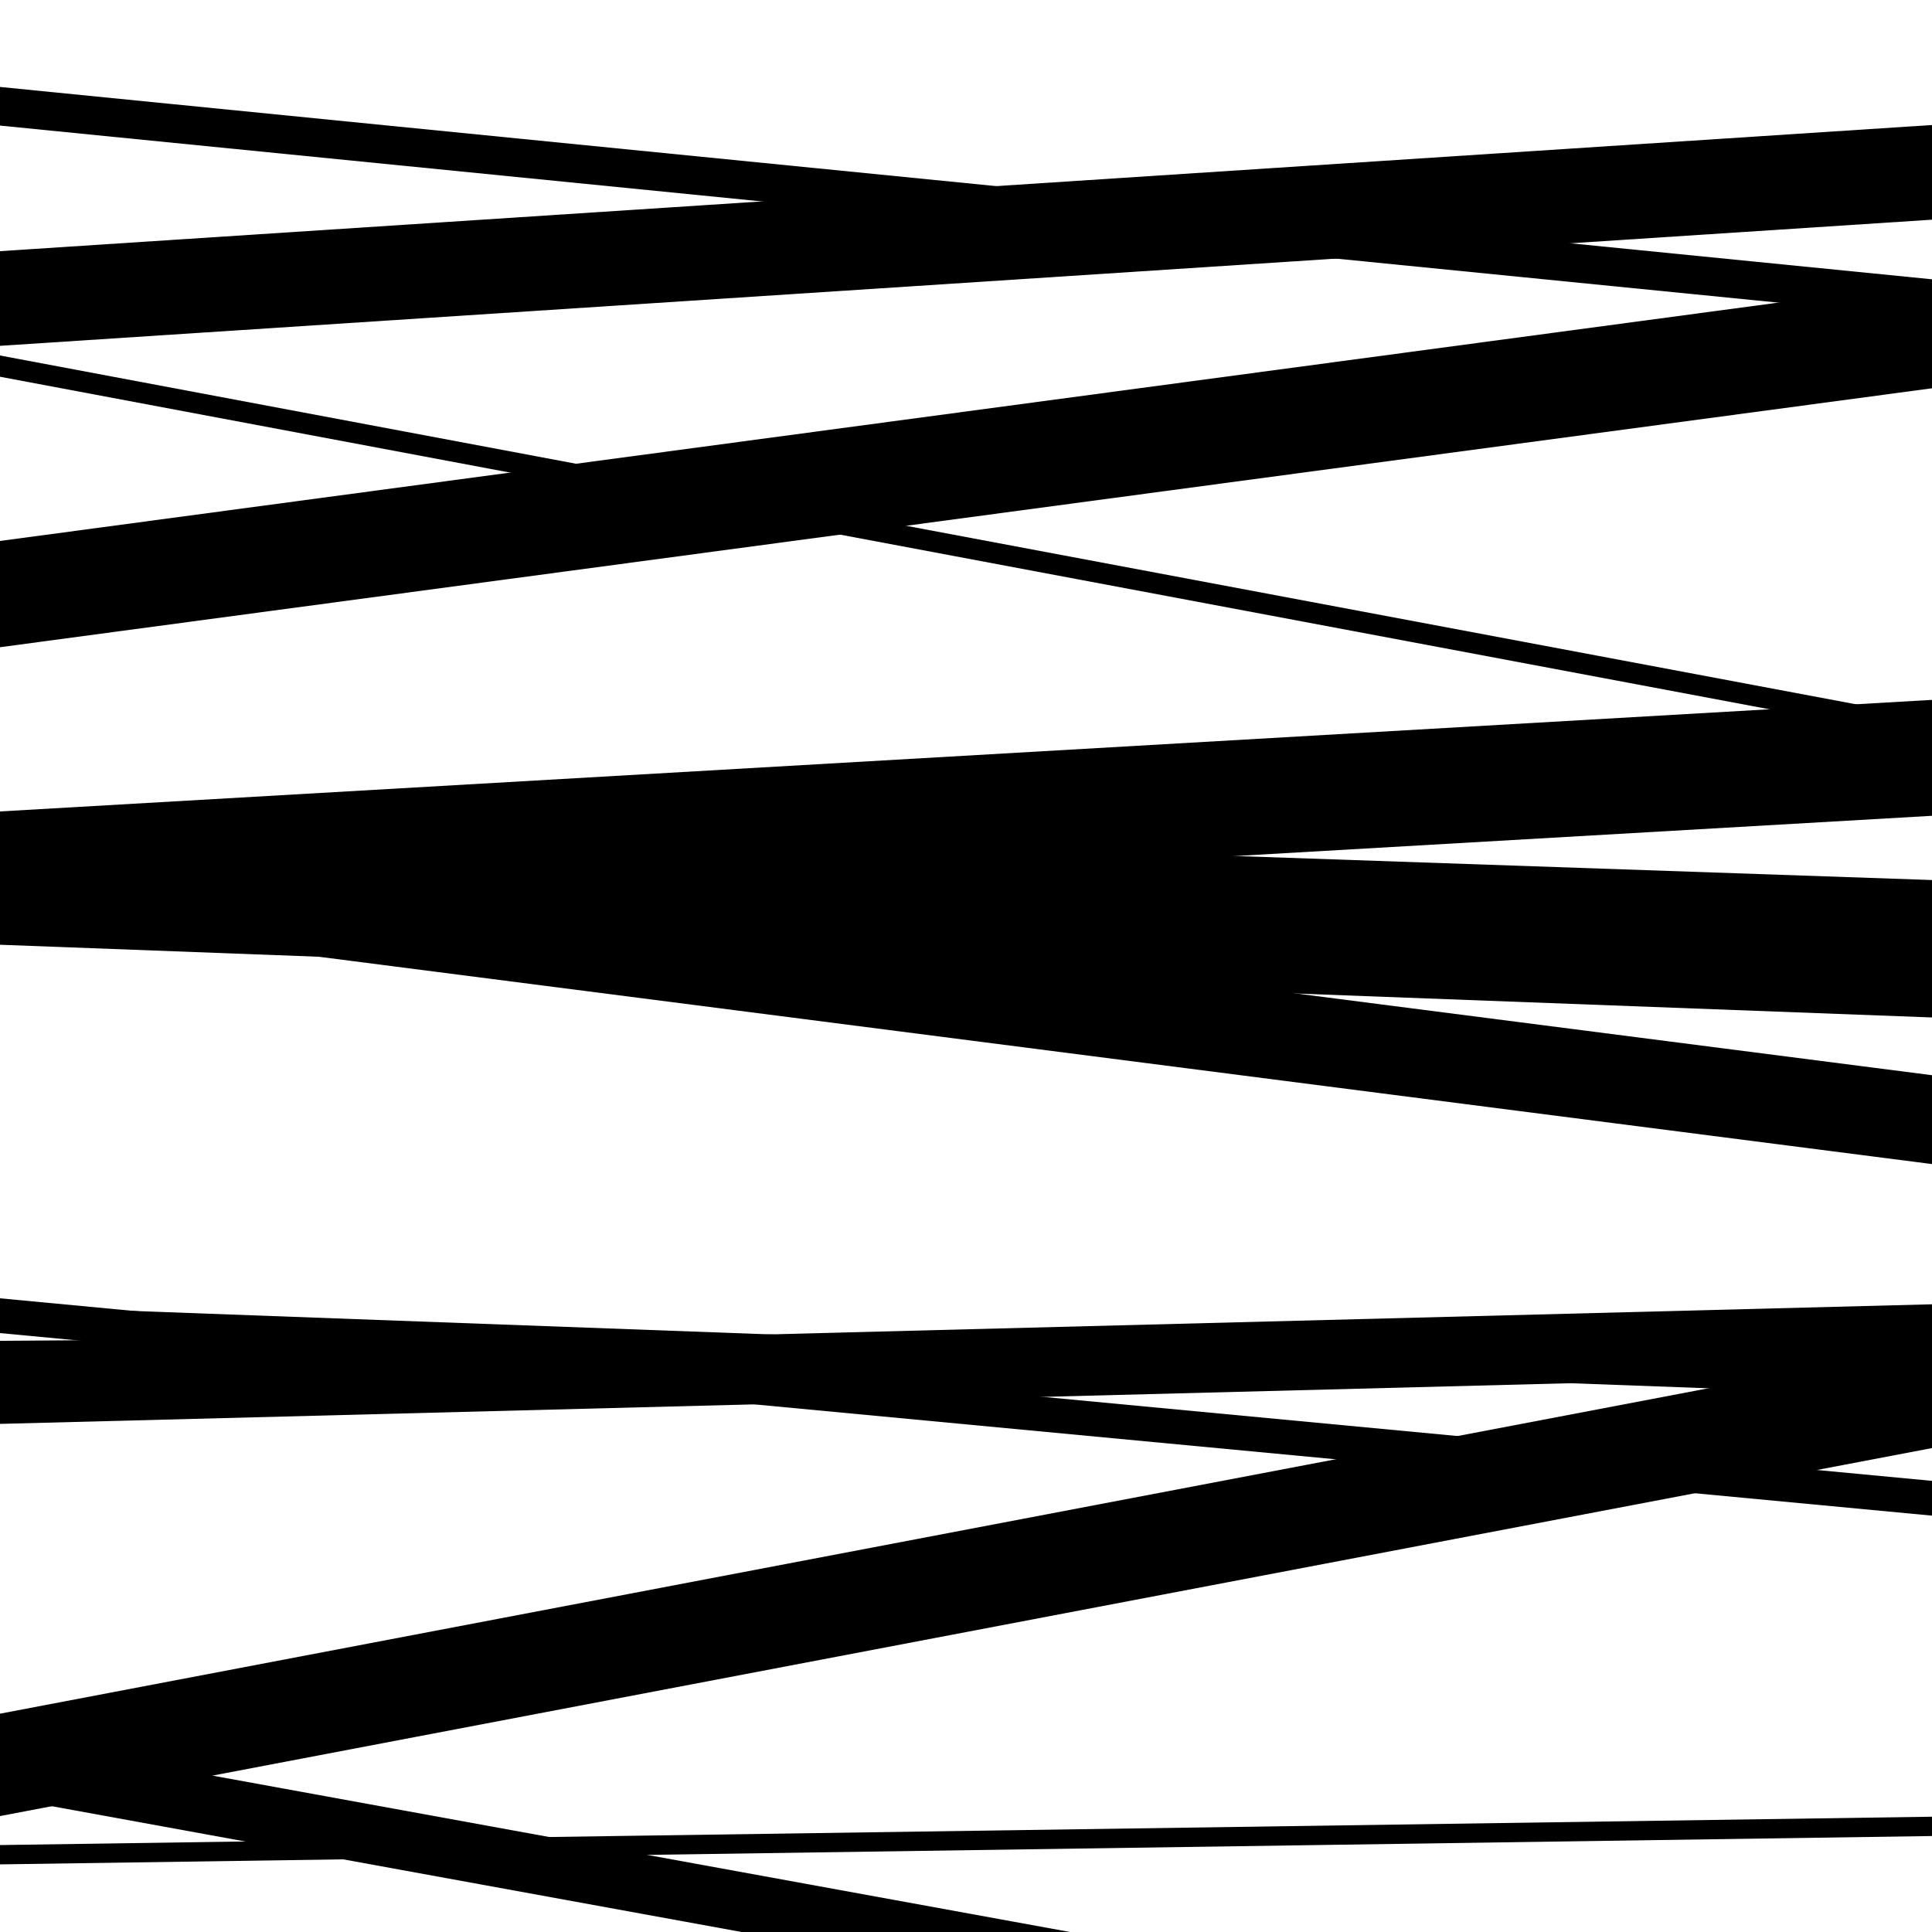
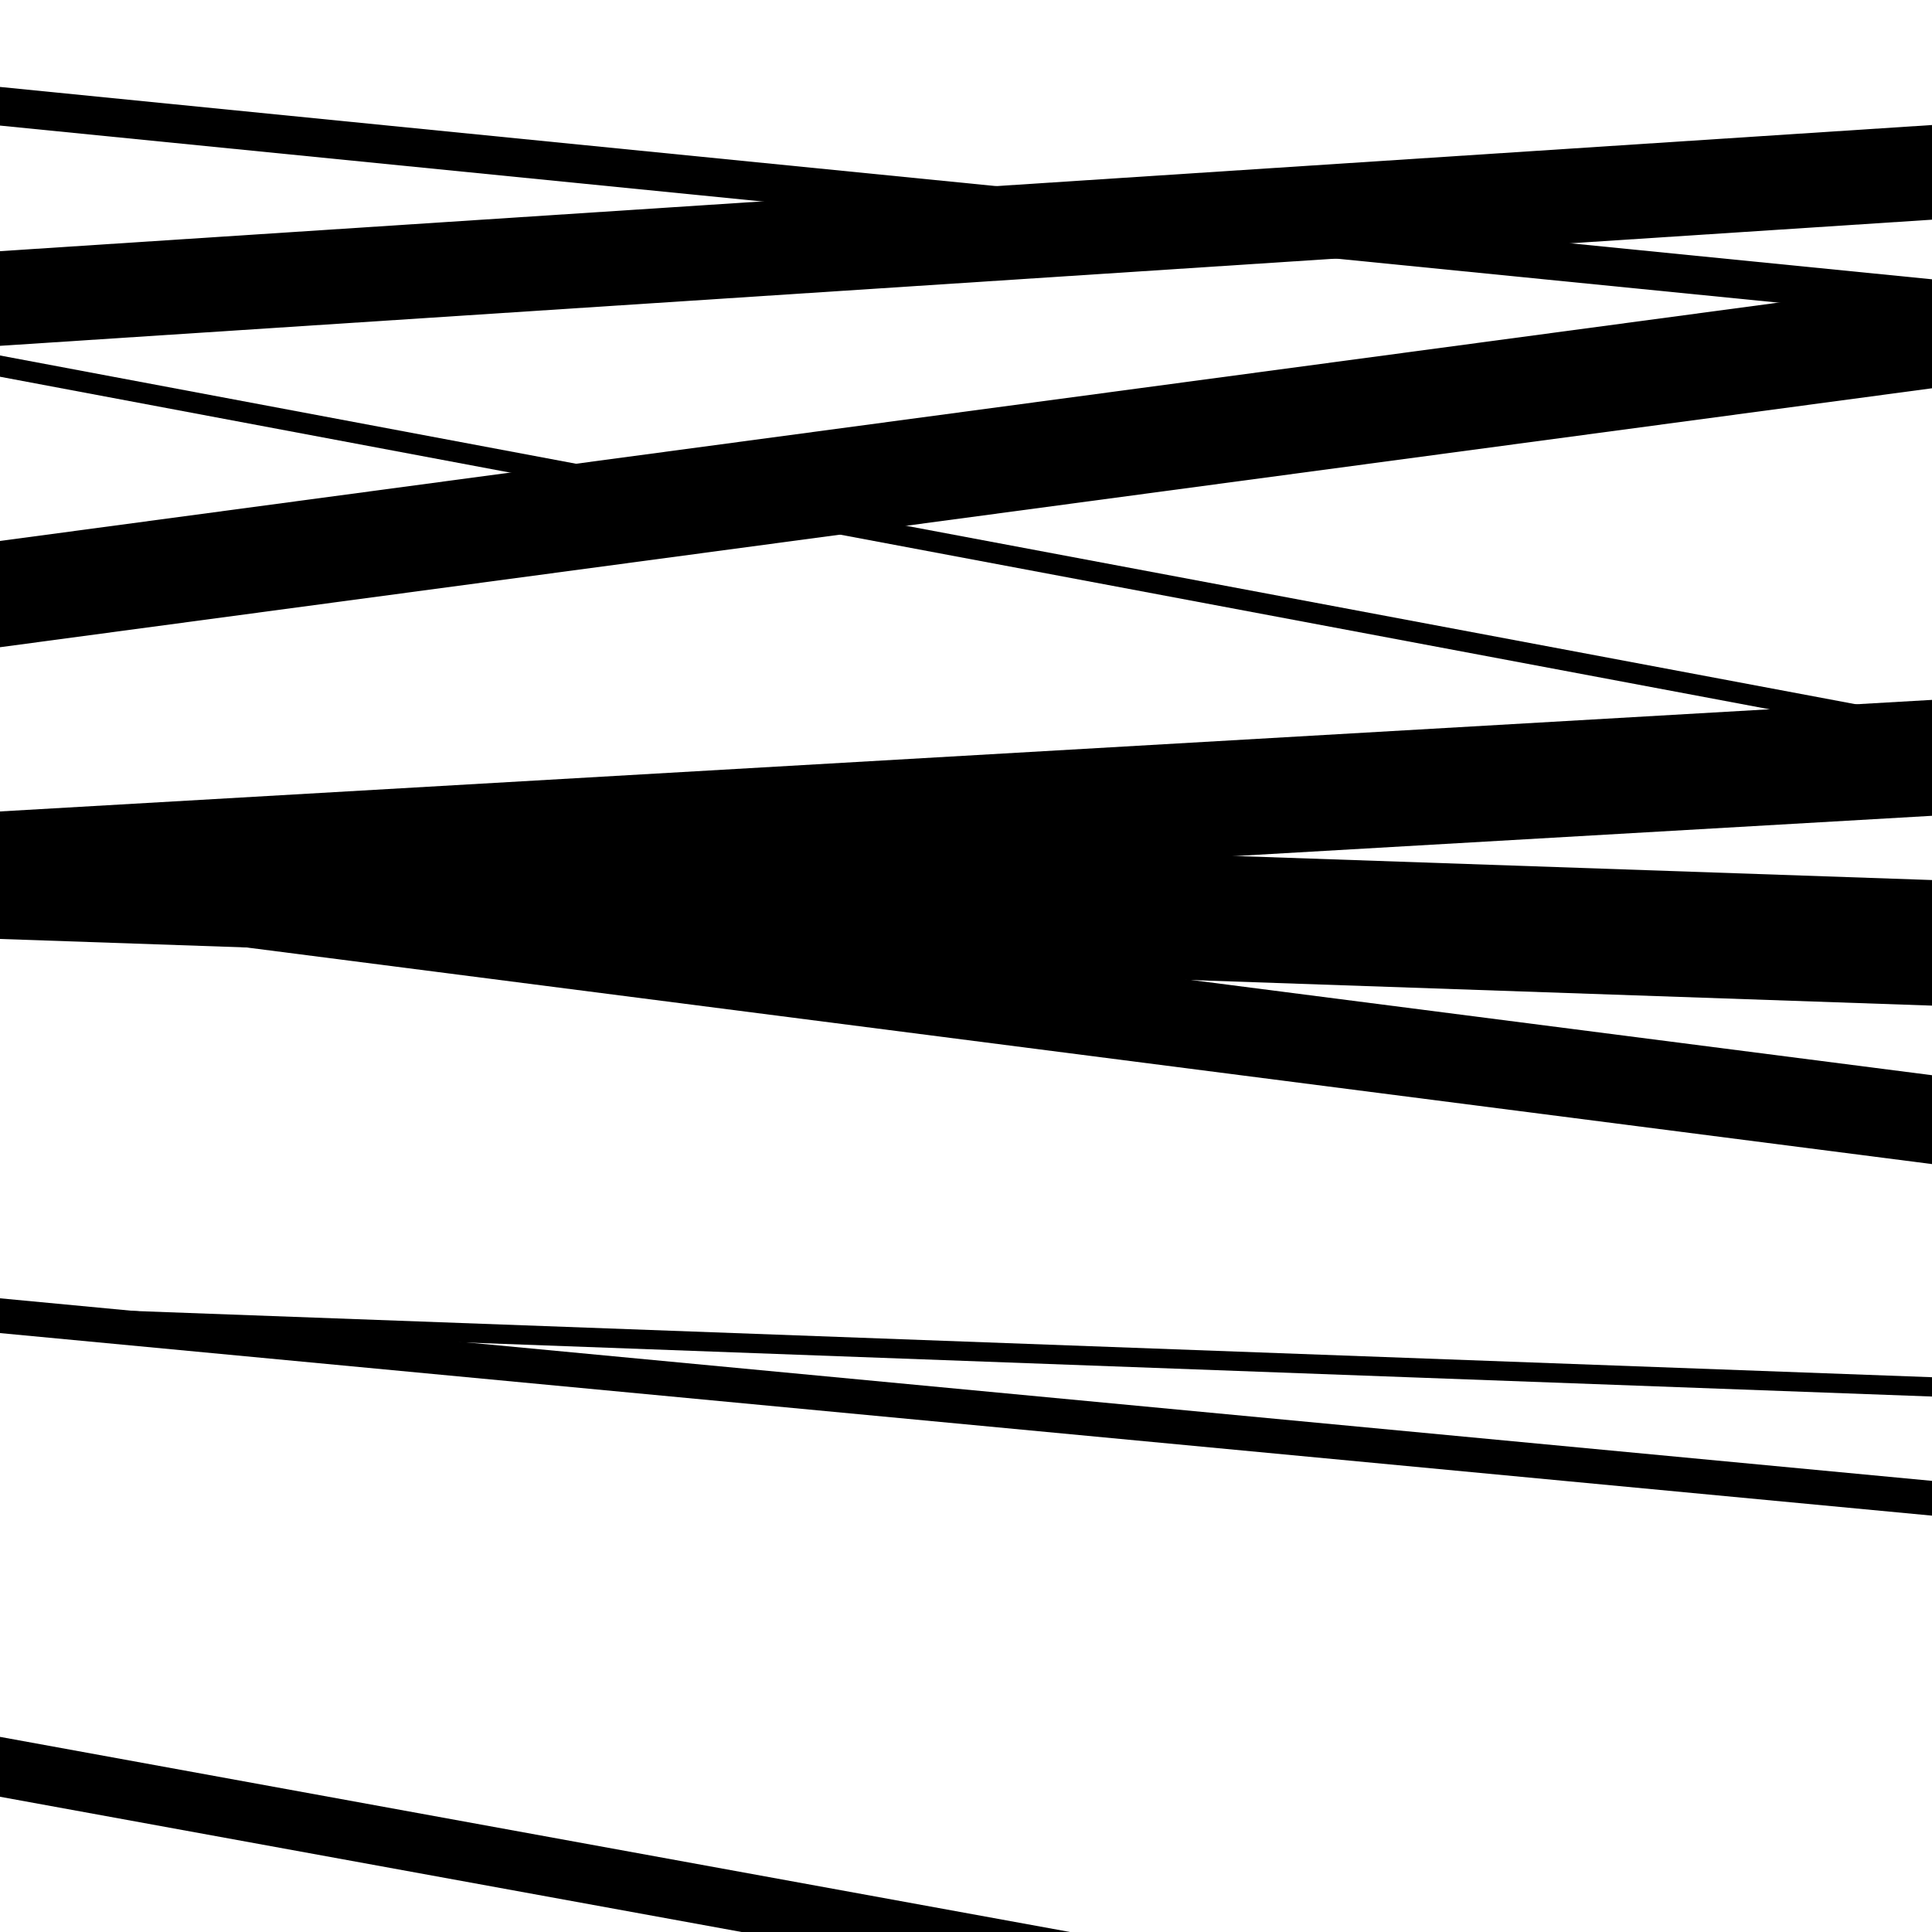
<svg xmlns="http://www.w3.org/2000/svg" viewBox="0 0 1000 1000" height="1000" width="1000">
  <rect x="0" y="0" width="1000" height="1000" fill="#ffffff" />
  <path opacity="0.8" d="M 0 486 L 1000 520.507 L 1000 455.507 L 0 421 Z" fill="hsl(6, 15%, 50%)" />
  <path opacity="0.8" d="M 0 686 L 1000 722.843 L 1000 712.843 L 0 676 Z" fill="hsl(11, 25%, 70%)" />
-   <path opacity="0.8" d="M 0 940 L 1000 749.519 L 1000 696.519 L 0 887 Z" fill="hsl(16, 30%, 90%)" />
  <path opacity="0.8" d="M 0 195 L 1000 382.937 L 1000 371.937 L 0 184 Z" fill="hsl(1, 10%, 30%)" />
  <path opacity="0.8" d="M 0 480 L 1000 422.258 L 1000 362.258 L 0 420 Z" fill="hsl(6, 15%, 50%)" />
-   <path opacity="0.8" d="M 0 737 L 1000 711.097 L 1000 675.097 L 0 701 Z" fill="hsl(11, 25%, 70%)" />
  <path opacity="0.8" d="M 0 65 L 1000 164.561 L 1000 144.561 L 0 45 Z" fill="hsl(16, 30%, 90%)" />
  <path opacity="0.8" d="M 0 335 L 1000 200.969 L 1000 145.969 L 0 280 Z" fill="hsl(1, 10%, 30%)" />
-   <path opacity="0.8" d="M 0 489 L 1000 526.636 L 1000 465.636 L 0 428 Z" fill="hsl(6, 15%, 50%)" />
  <path opacity="0.8" d="M 0 690 L 1000 784.495 L 1000 766.495 L 0 672 Z" fill="hsl(11, 25%, 70%)" />
-   <path opacity="0.8" d="M 0 965 L 1000 950.325 L 1000 940.325 L 0 955 Z" fill="hsl(16, 30%, 90%)" />
  <path opacity="0.8" d="M 0 179 L 1000 113.706 L 1000 64.706 L 0 130 Z" fill="hsl(1, 10%, 30%)" />
  <path opacity="0.8" d="M 0 474 L 1000 602.526 L 1000 556.526 L 0 428 Z" fill="hsl(6, 15%, 50%)" />
-   <path opacity="0.8" d="M 0 708 L 1000 700.608 L 1000 686.608 L 0 694 Z" fill="hsl(11, 25%, 70%)" />
  <path opacity="0.8" d="M 0 930 L 1000 1112.356 L 1000 1081.356 L 0 899 Z" fill="hsl(16, 30%, 90%)" />
</svg>